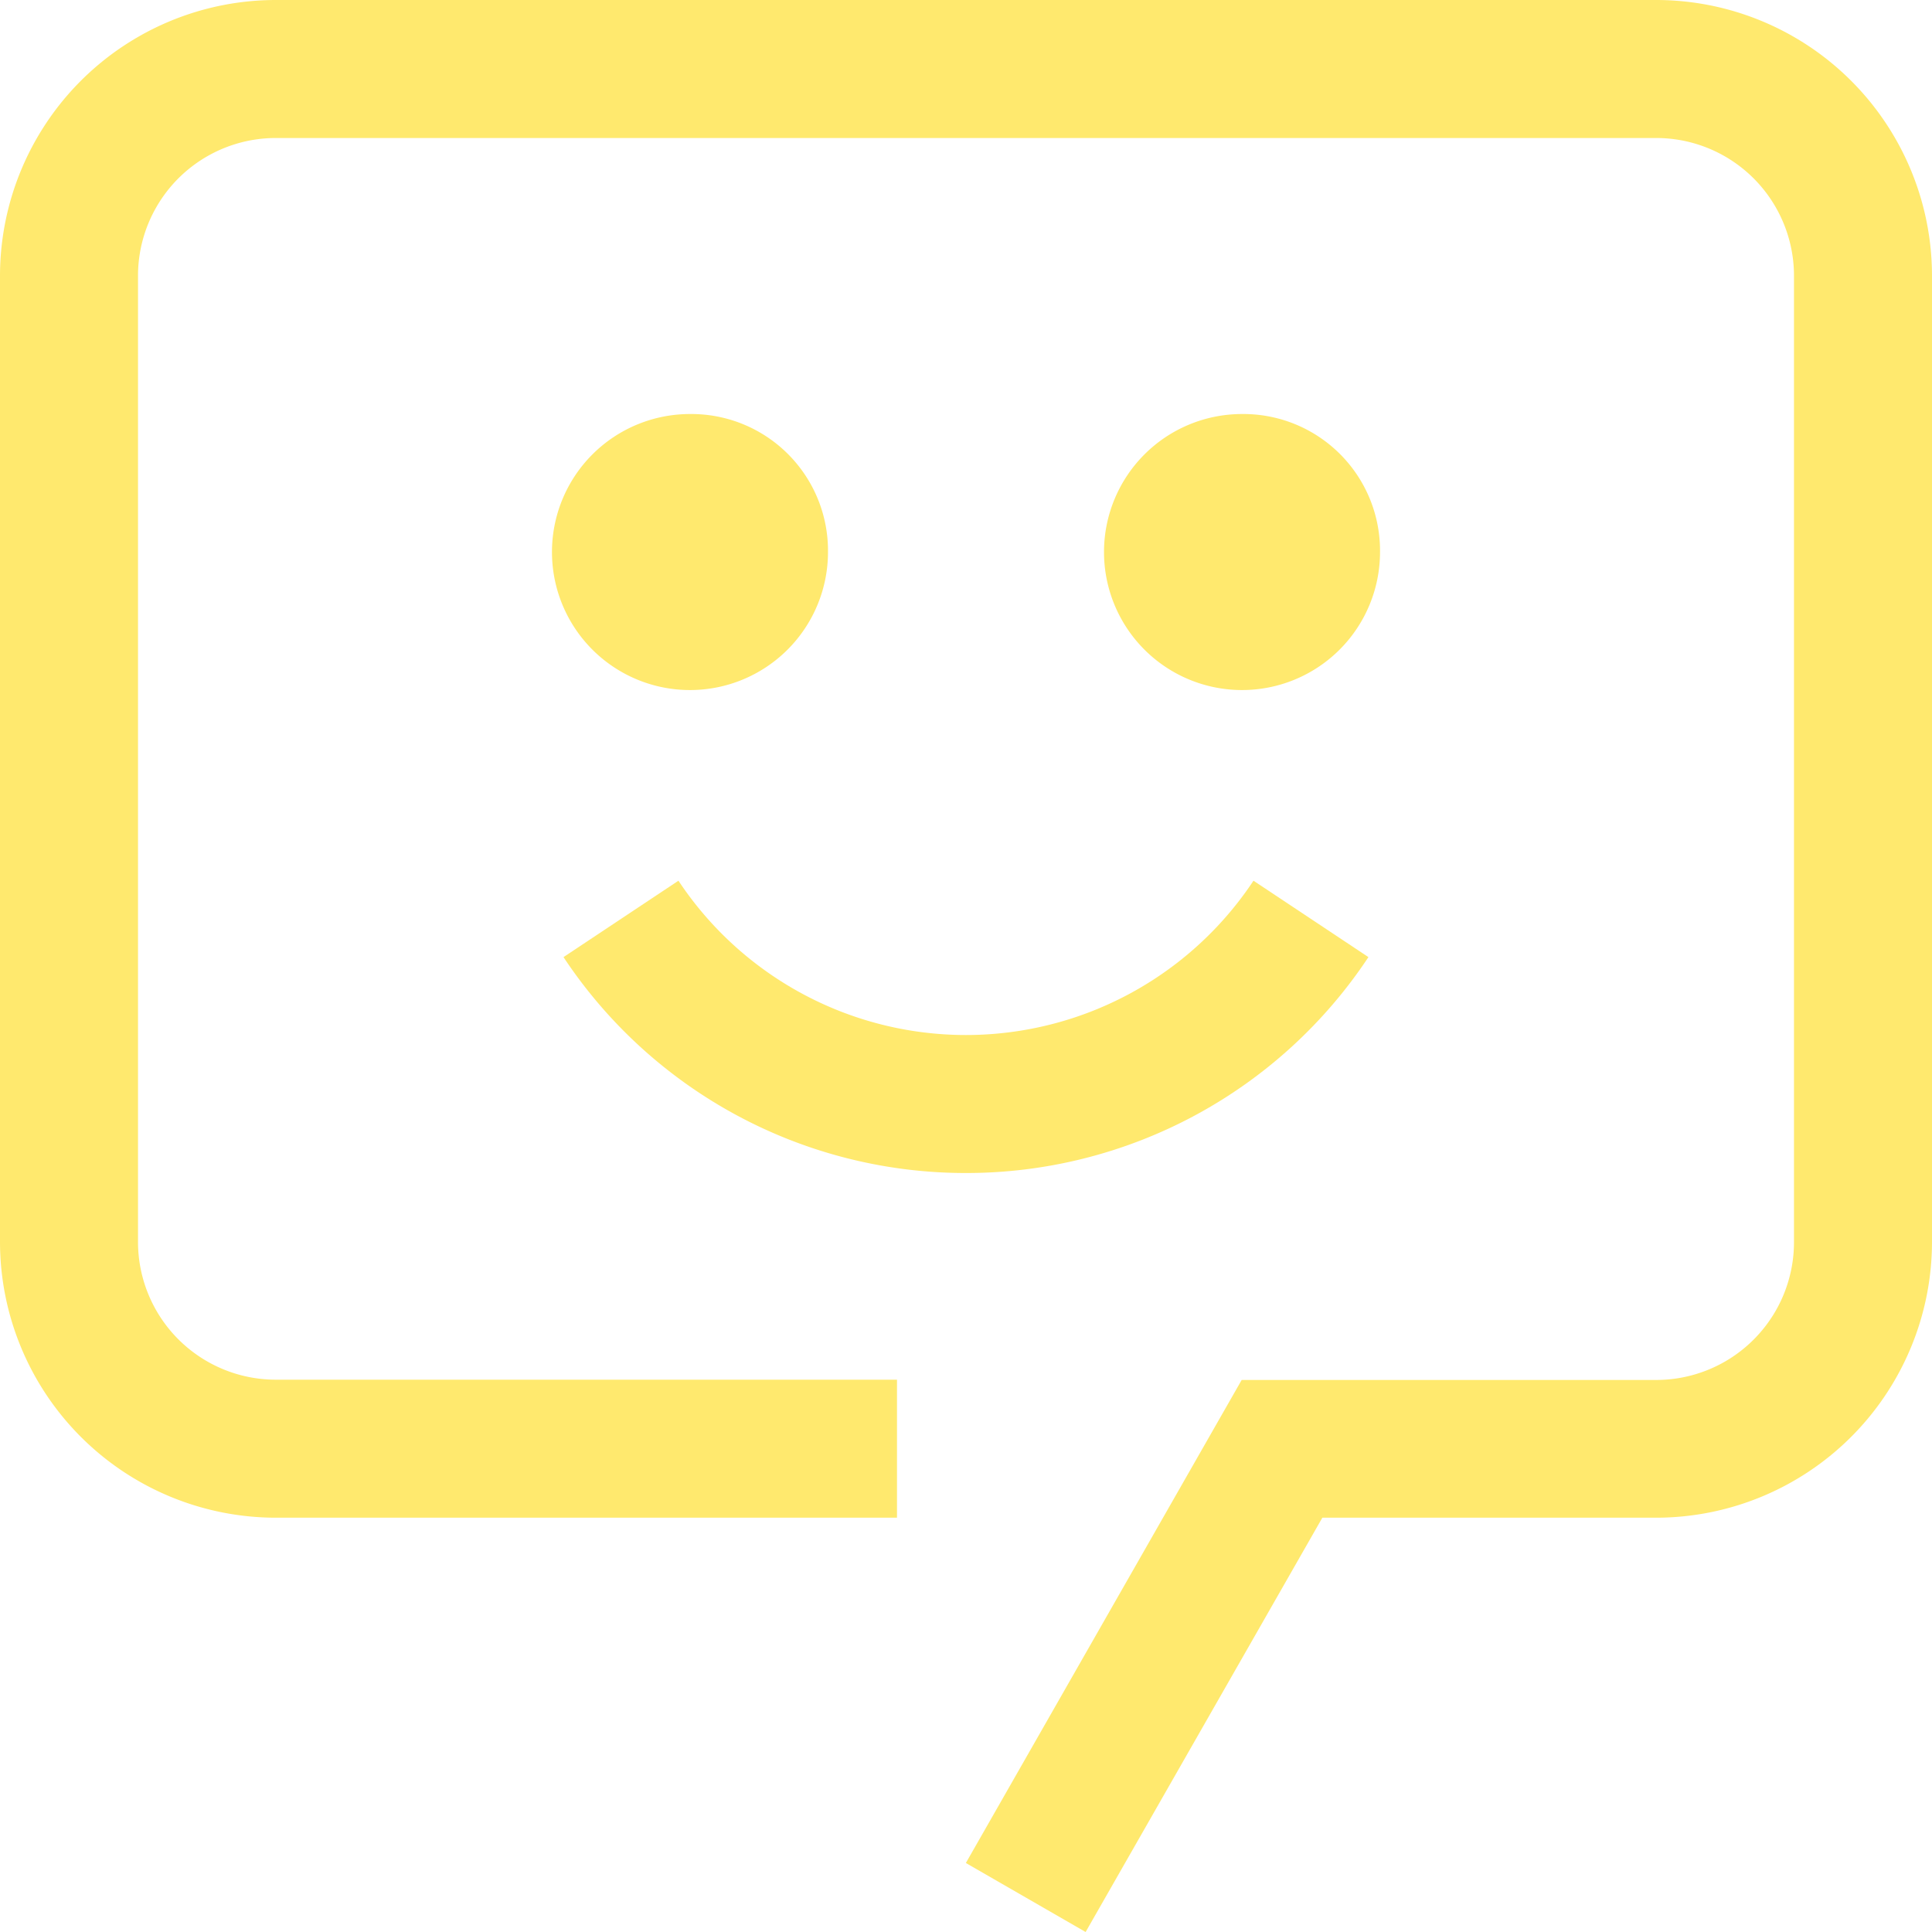
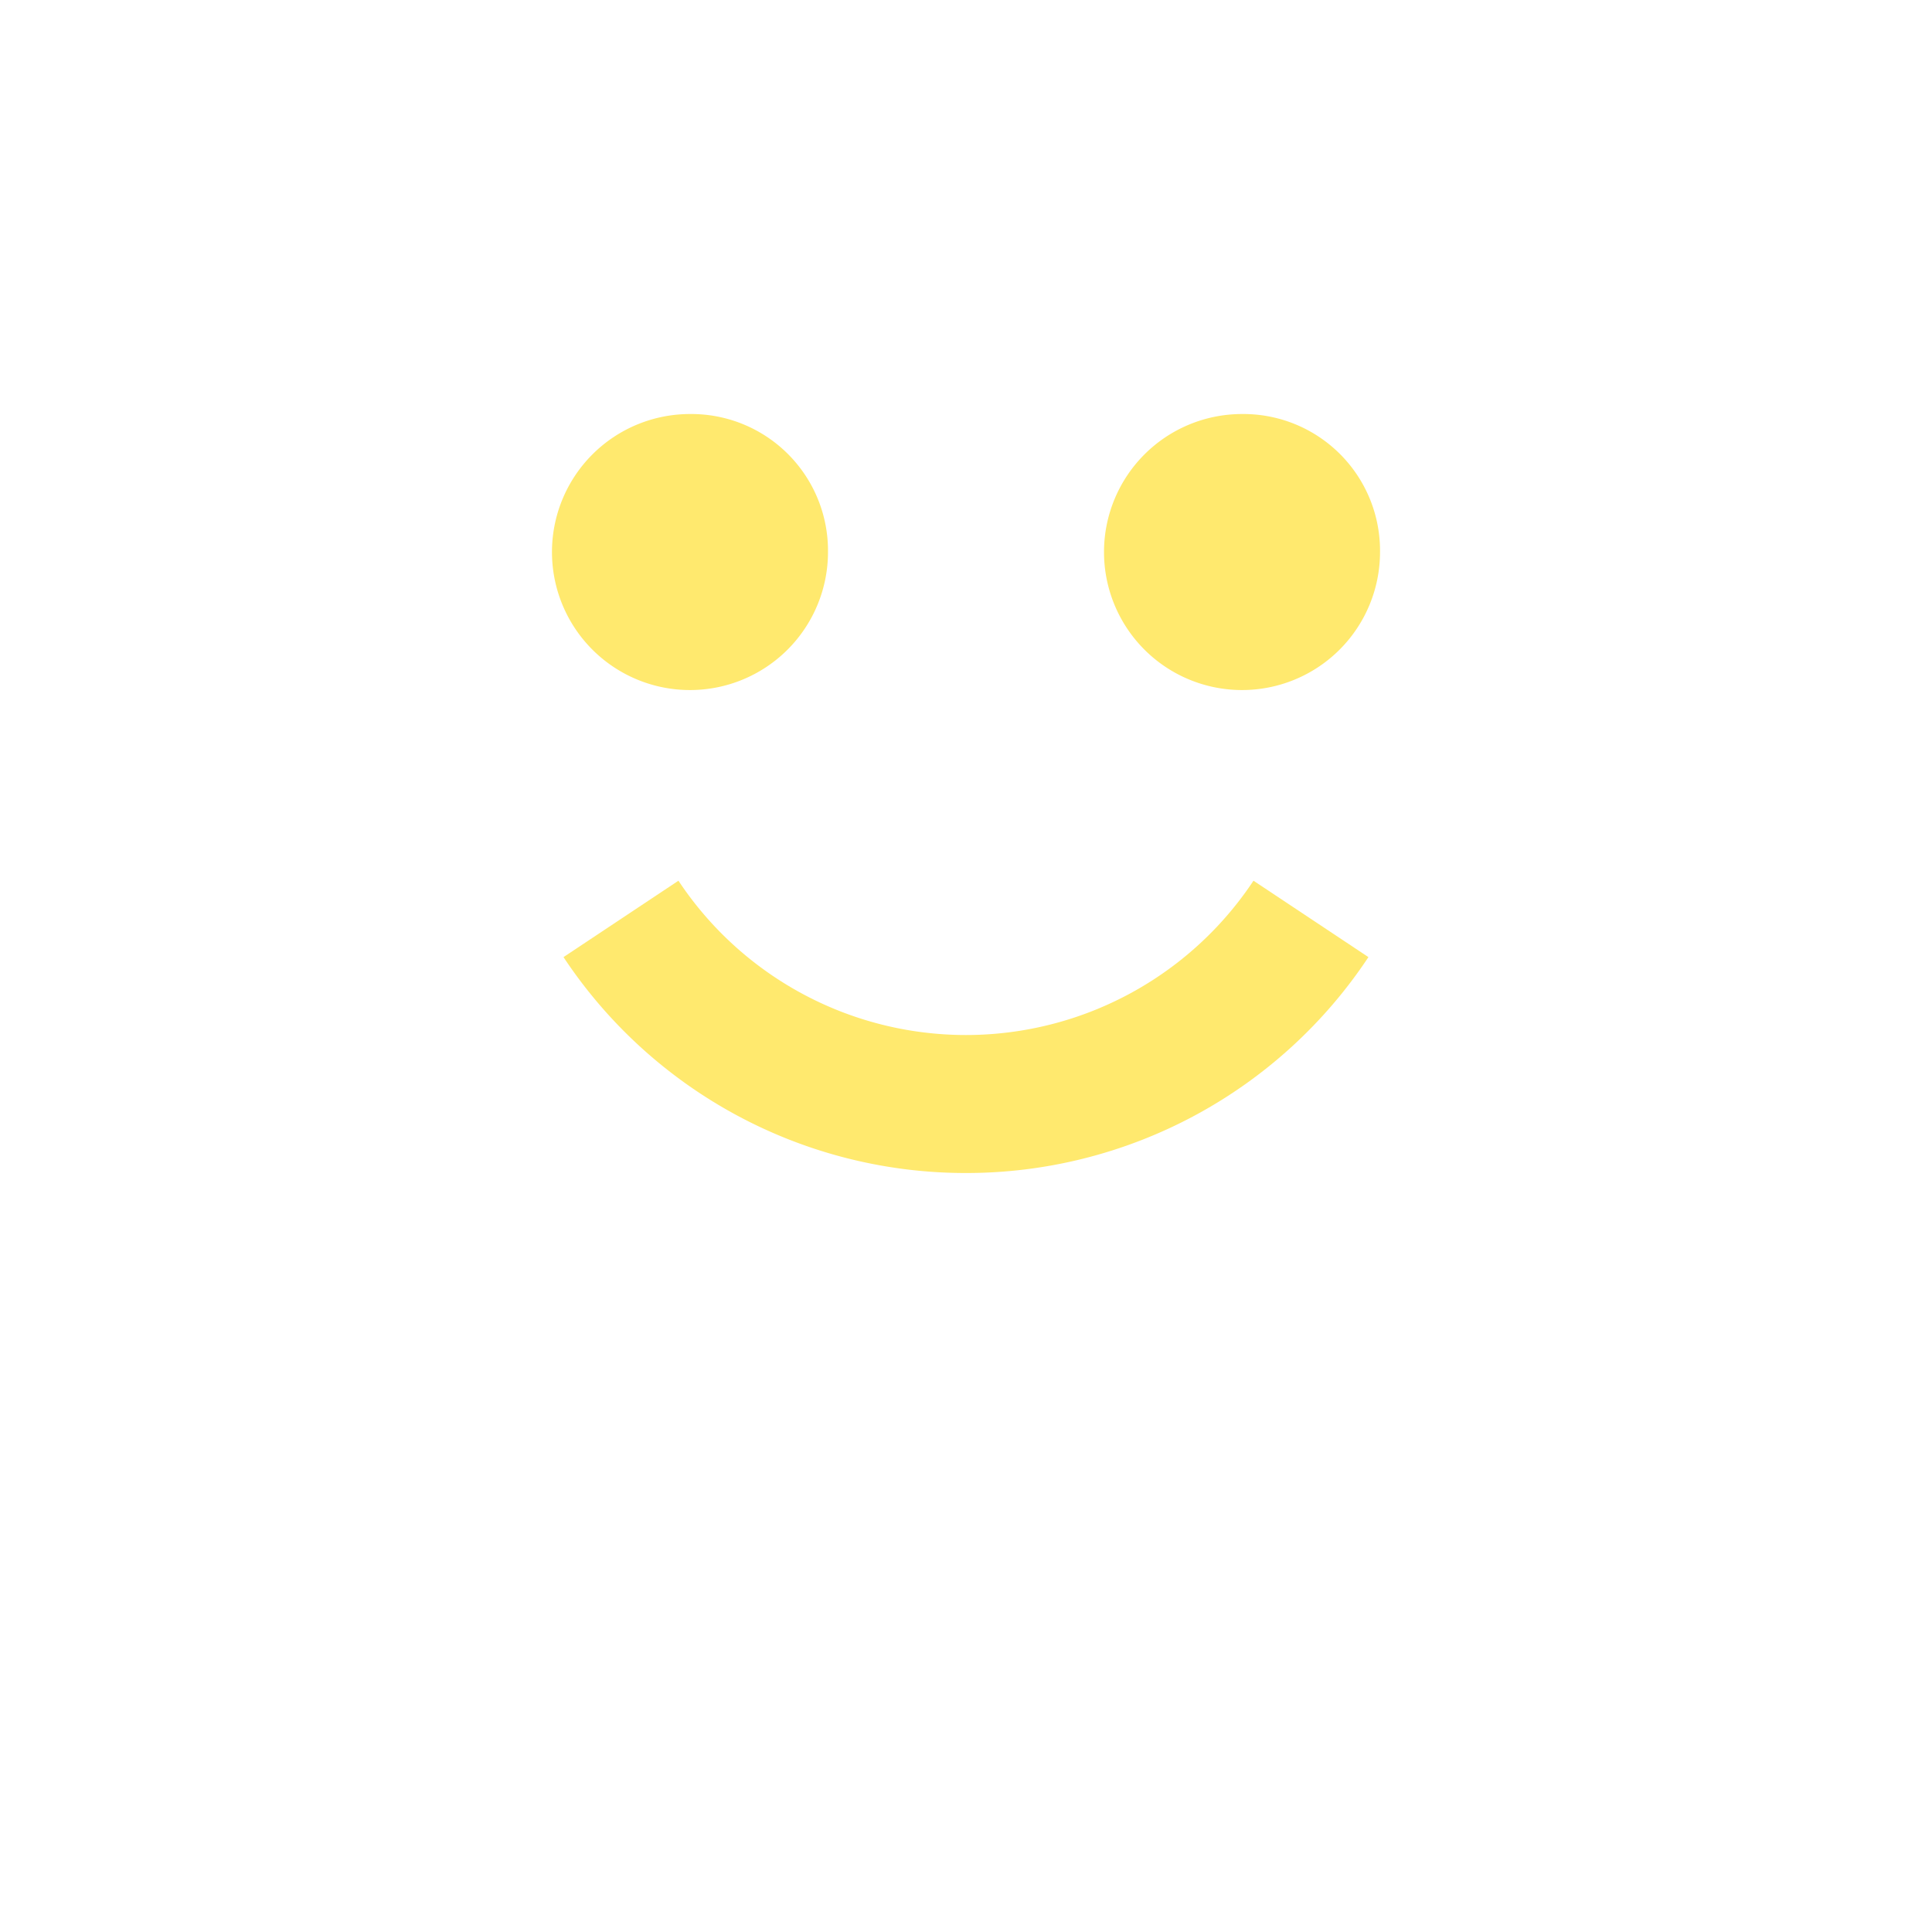
<svg xmlns="http://www.w3.org/2000/svg" width="28.474" height="28.474" viewBox="0 0 28.474 28.474">
  <g id="chat-bot" transform="translate(-3 -3)">
    <path id="Path_258" data-name="Path 258" d="M21.182,26.454a7.108,7.108,0,0,1-5.932-3.182l1.694-1.126a5.085,5.085,0,0,0,8.475,0l1.694,1.126a7.108,7.108,0,0,1-5.932,3.182Z" transform="translate(-3.945 -6.166)" fill="#ffe96e" />
    <path id="Path_259" data-name="Path 259" d="M29.034,12a2.034,2.034,0,1,0,2.034,2.034A2.014,2.014,0,0,0,29.034,12Z" transform="translate(-7.729 -2.898)" fill="#ffe96e" />
    <path id="Path_260" data-name="Path 260" d="M17.034,12a2.034,2.034,0,1,0,2.034,2.034A2.014,2.014,0,0,0,17.034,12Z" transform="translate(-3.865 -2.898)" fill="#ffe96e" />
-     <path id="Path_261" data-name="Path 261" d="M19,31.474l-1.765-1.017L21.3,23.338h6.1A2.031,2.031,0,0,0,29.44,21.3V7.068a2.031,2.031,0,0,0-2.034-2.034H7.068A2.031,2.031,0,0,0,5.034,7.068V21.3a2.031,2.031,0,0,0,2.034,2.034H16.22v2.034H7.068A4.068,4.068,0,0,1,3,21.3V7.068A4.067,4.067,0,0,1,7.068,3H27.406a4.067,4.067,0,0,1,4.068,4.068V21.3a4.068,4.068,0,0,1-4.068,4.068H22.489Z" transform="translate(0 0)" fill="#ffe96e" />
  </g>
</svg>